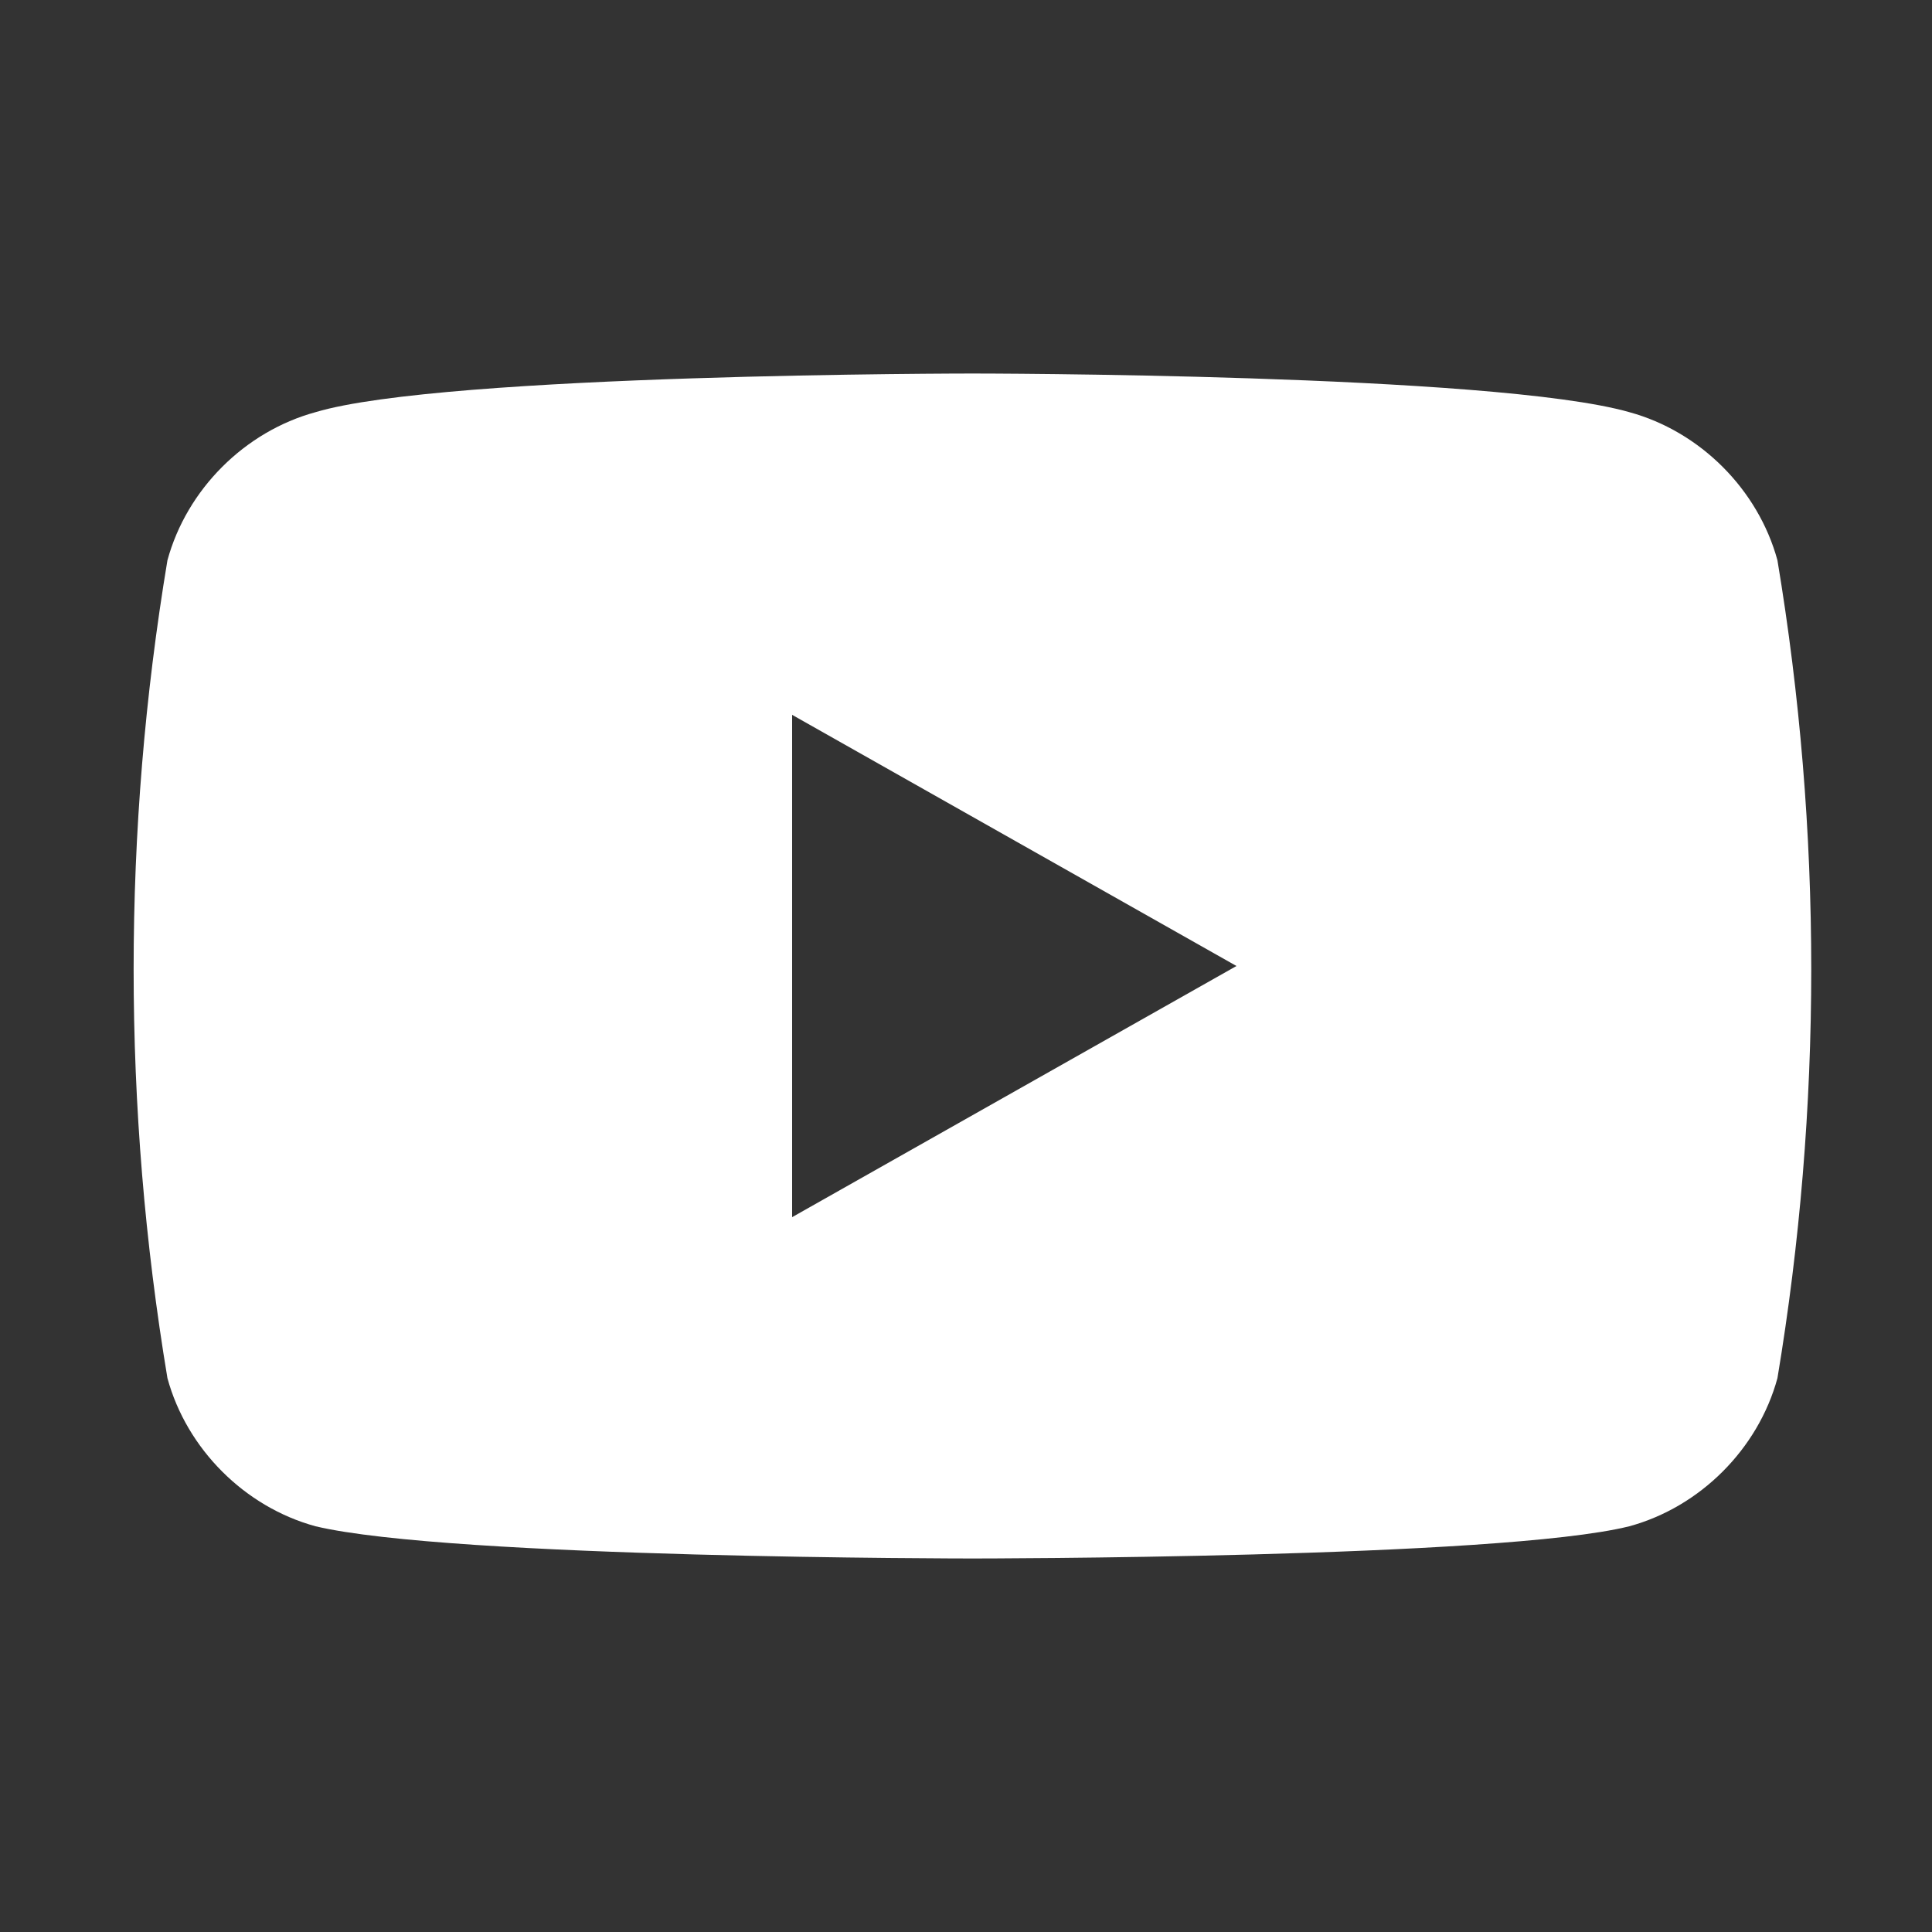
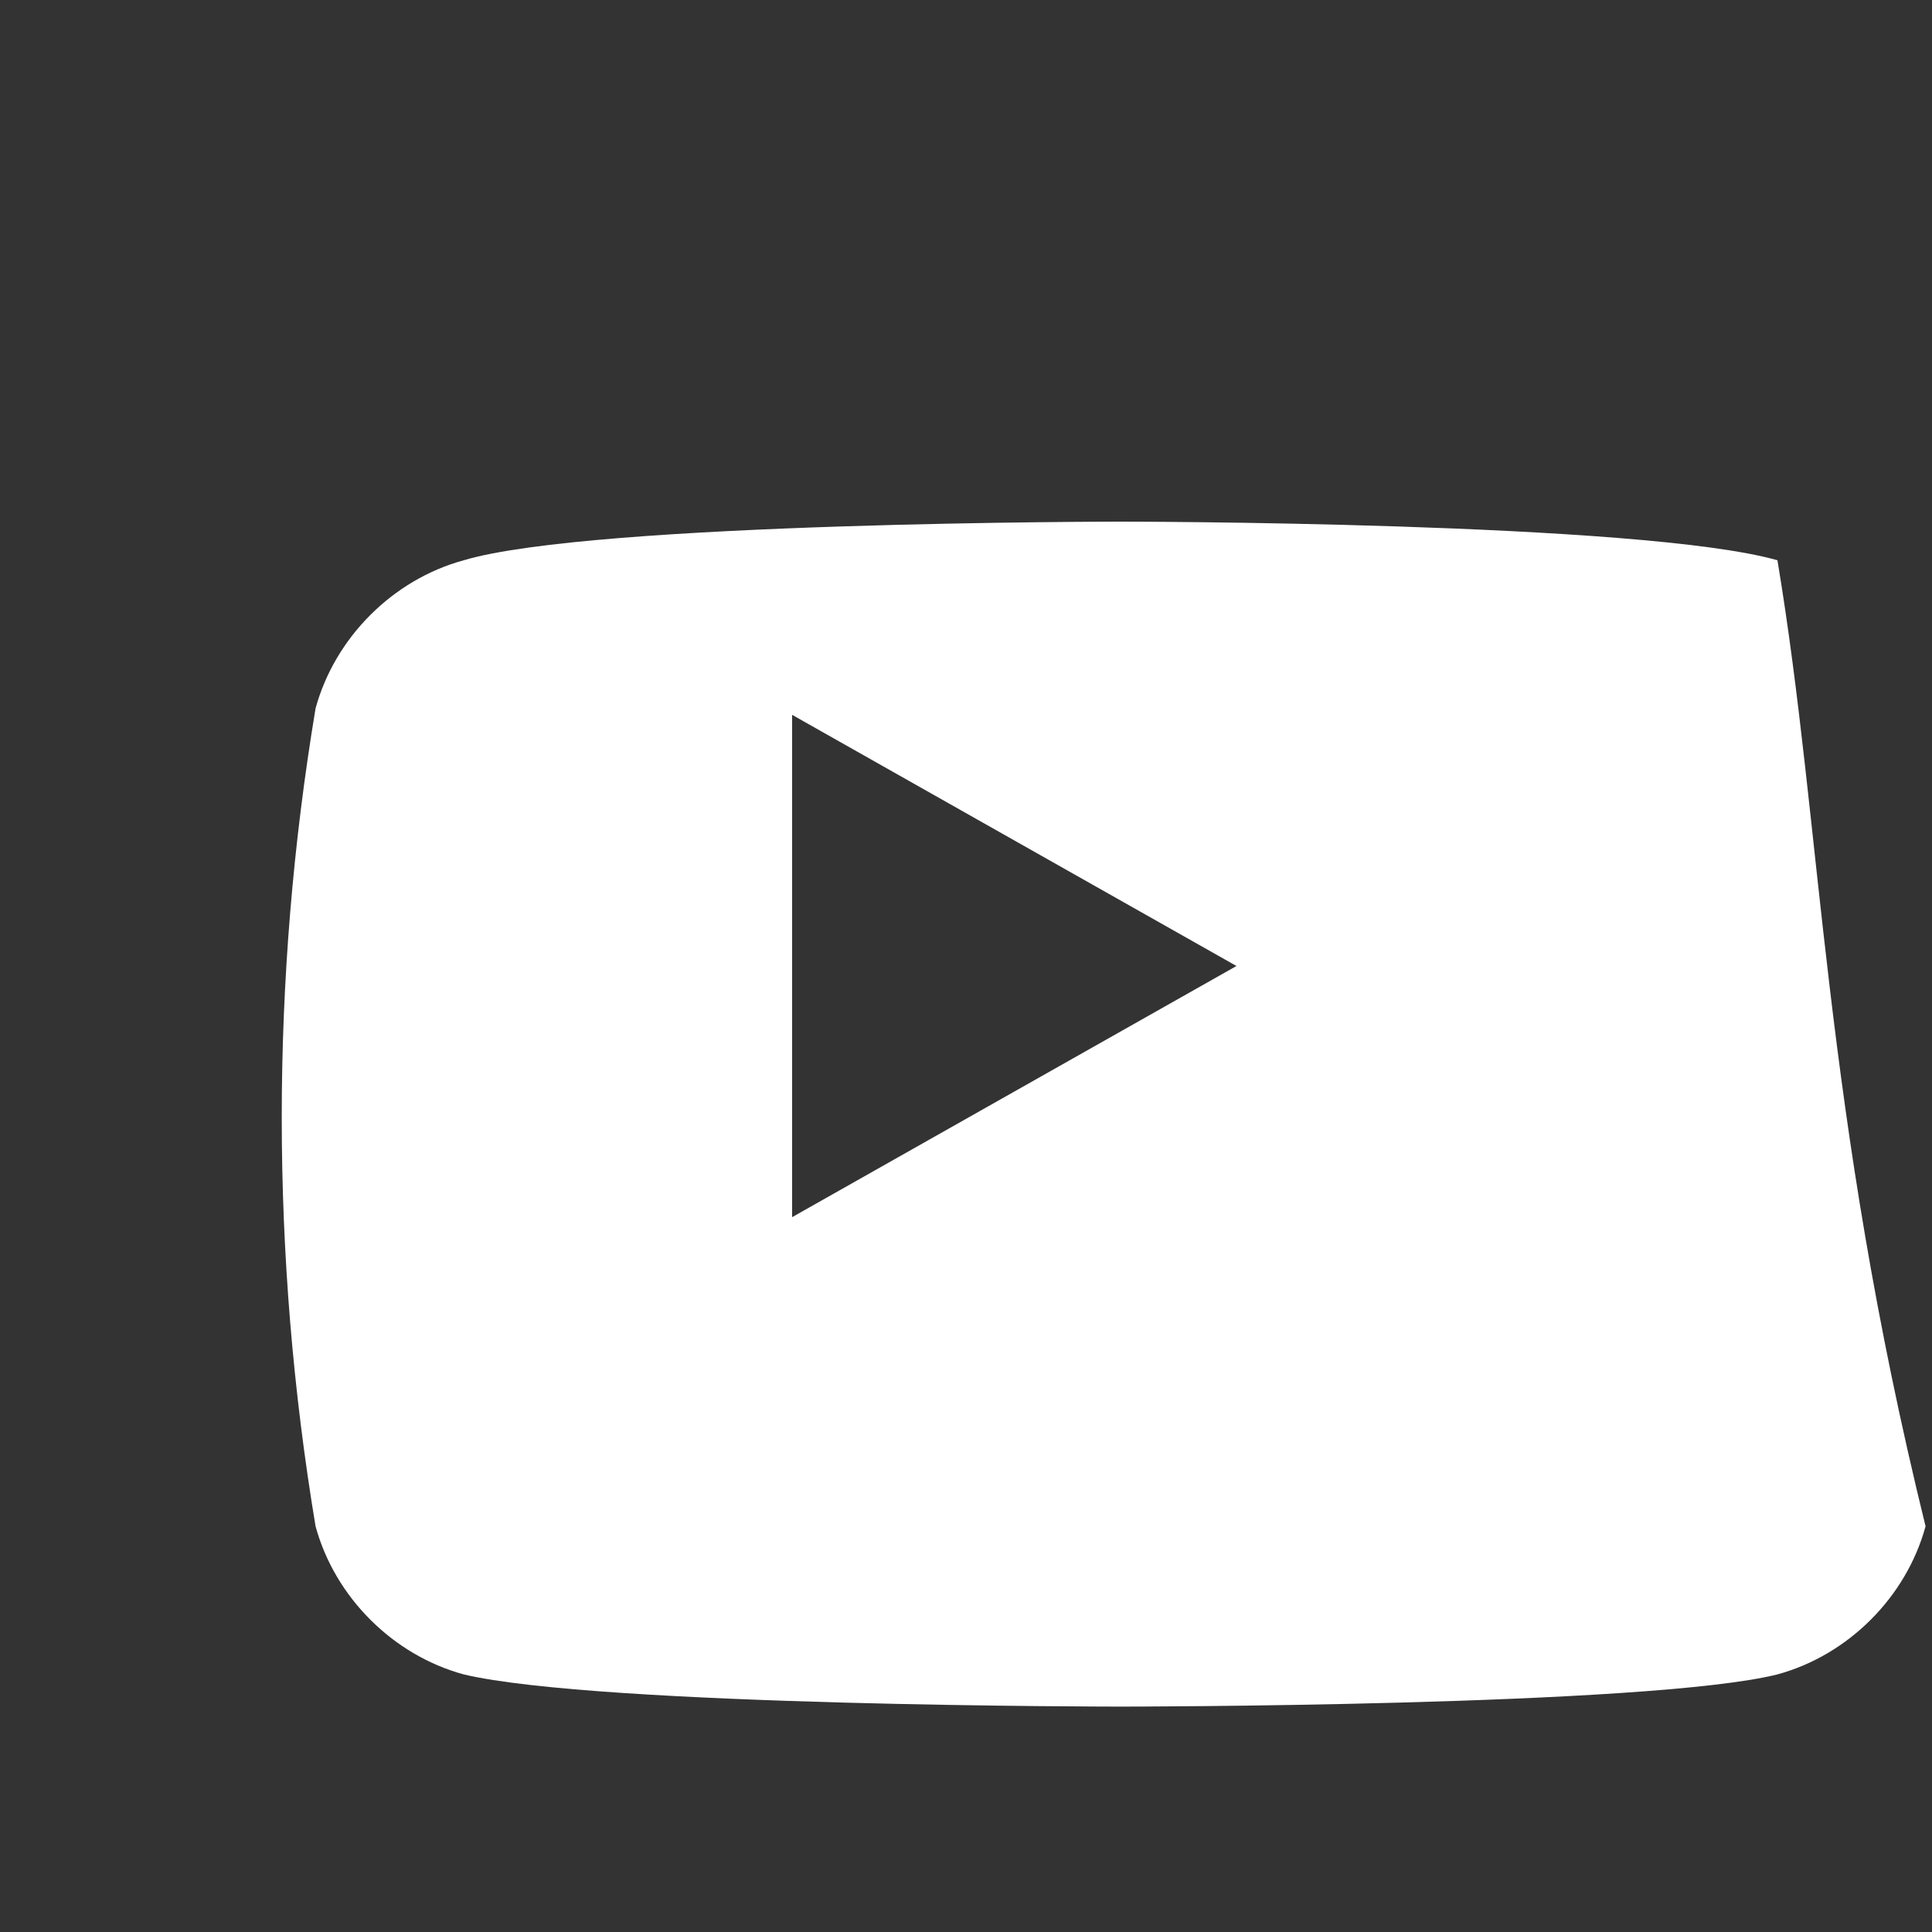
<svg xmlns="http://www.w3.org/2000/svg" version="1.1" id="レイヤー_1" x="0px" y="0px" viewBox="0 0 30 30" style="enable-background:new 0 0 30 30;" xml:space="preserve">
  <rect x="0" y="0" width="30" height="30" fill="#333333" stroke="none" />
  <style type="text/css">
	.st0{fill-rule:evenodd;clip-rule:evenodd;fill:#FFFFFF;}
</style>
-   <path id="ico_youtube_footer.svg" class="st0" d="M27.6,8.7c-0.3-1.1-1.2-2-2.3-2.3c-2.1-0.6-10.2-0.6-10.2-0.6s-8.2,0-10.2,0.6  c-1.1,0.3-2,1.2-2.3,2.3c-0.7,4.2-0.7,8.5,0,12.7c0.3,1.1,1.2,2,2.3,2.3c2.1,0.5,10.2,0.5,10.2,0.5s8.2,0,10.2-0.5  c1.1-0.3,2-1.2,2.3-2.3C28.3,17.2,28.3,12.9,27.6,8.7z M12.3,18.9v-7.8l6.9,3.9L12.3,18.9z" />
+   <path id="ico_youtube_footer.svg" class="st0" d="M27.6,8.7c-2.1-0.6-10.2-0.6-10.2-0.6s-8.2,0-10.2,0.6  c-1.1,0.3-2,1.2-2.3,2.3c-0.7,4.2-0.7,8.5,0,12.7c0.3,1.1,1.2,2,2.3,2.3c2.1,0.5,10.2,0.5,10.2,0.5s8.2,0,10.2-0.5  c1.1-0.3,2-1.2,2.3-2.3C28.3,17.2,28.3,12.9,27.6,8.7z M12.3,18.9v-7.8l6.9,3.9L12.3,18.9z" />
</svg>